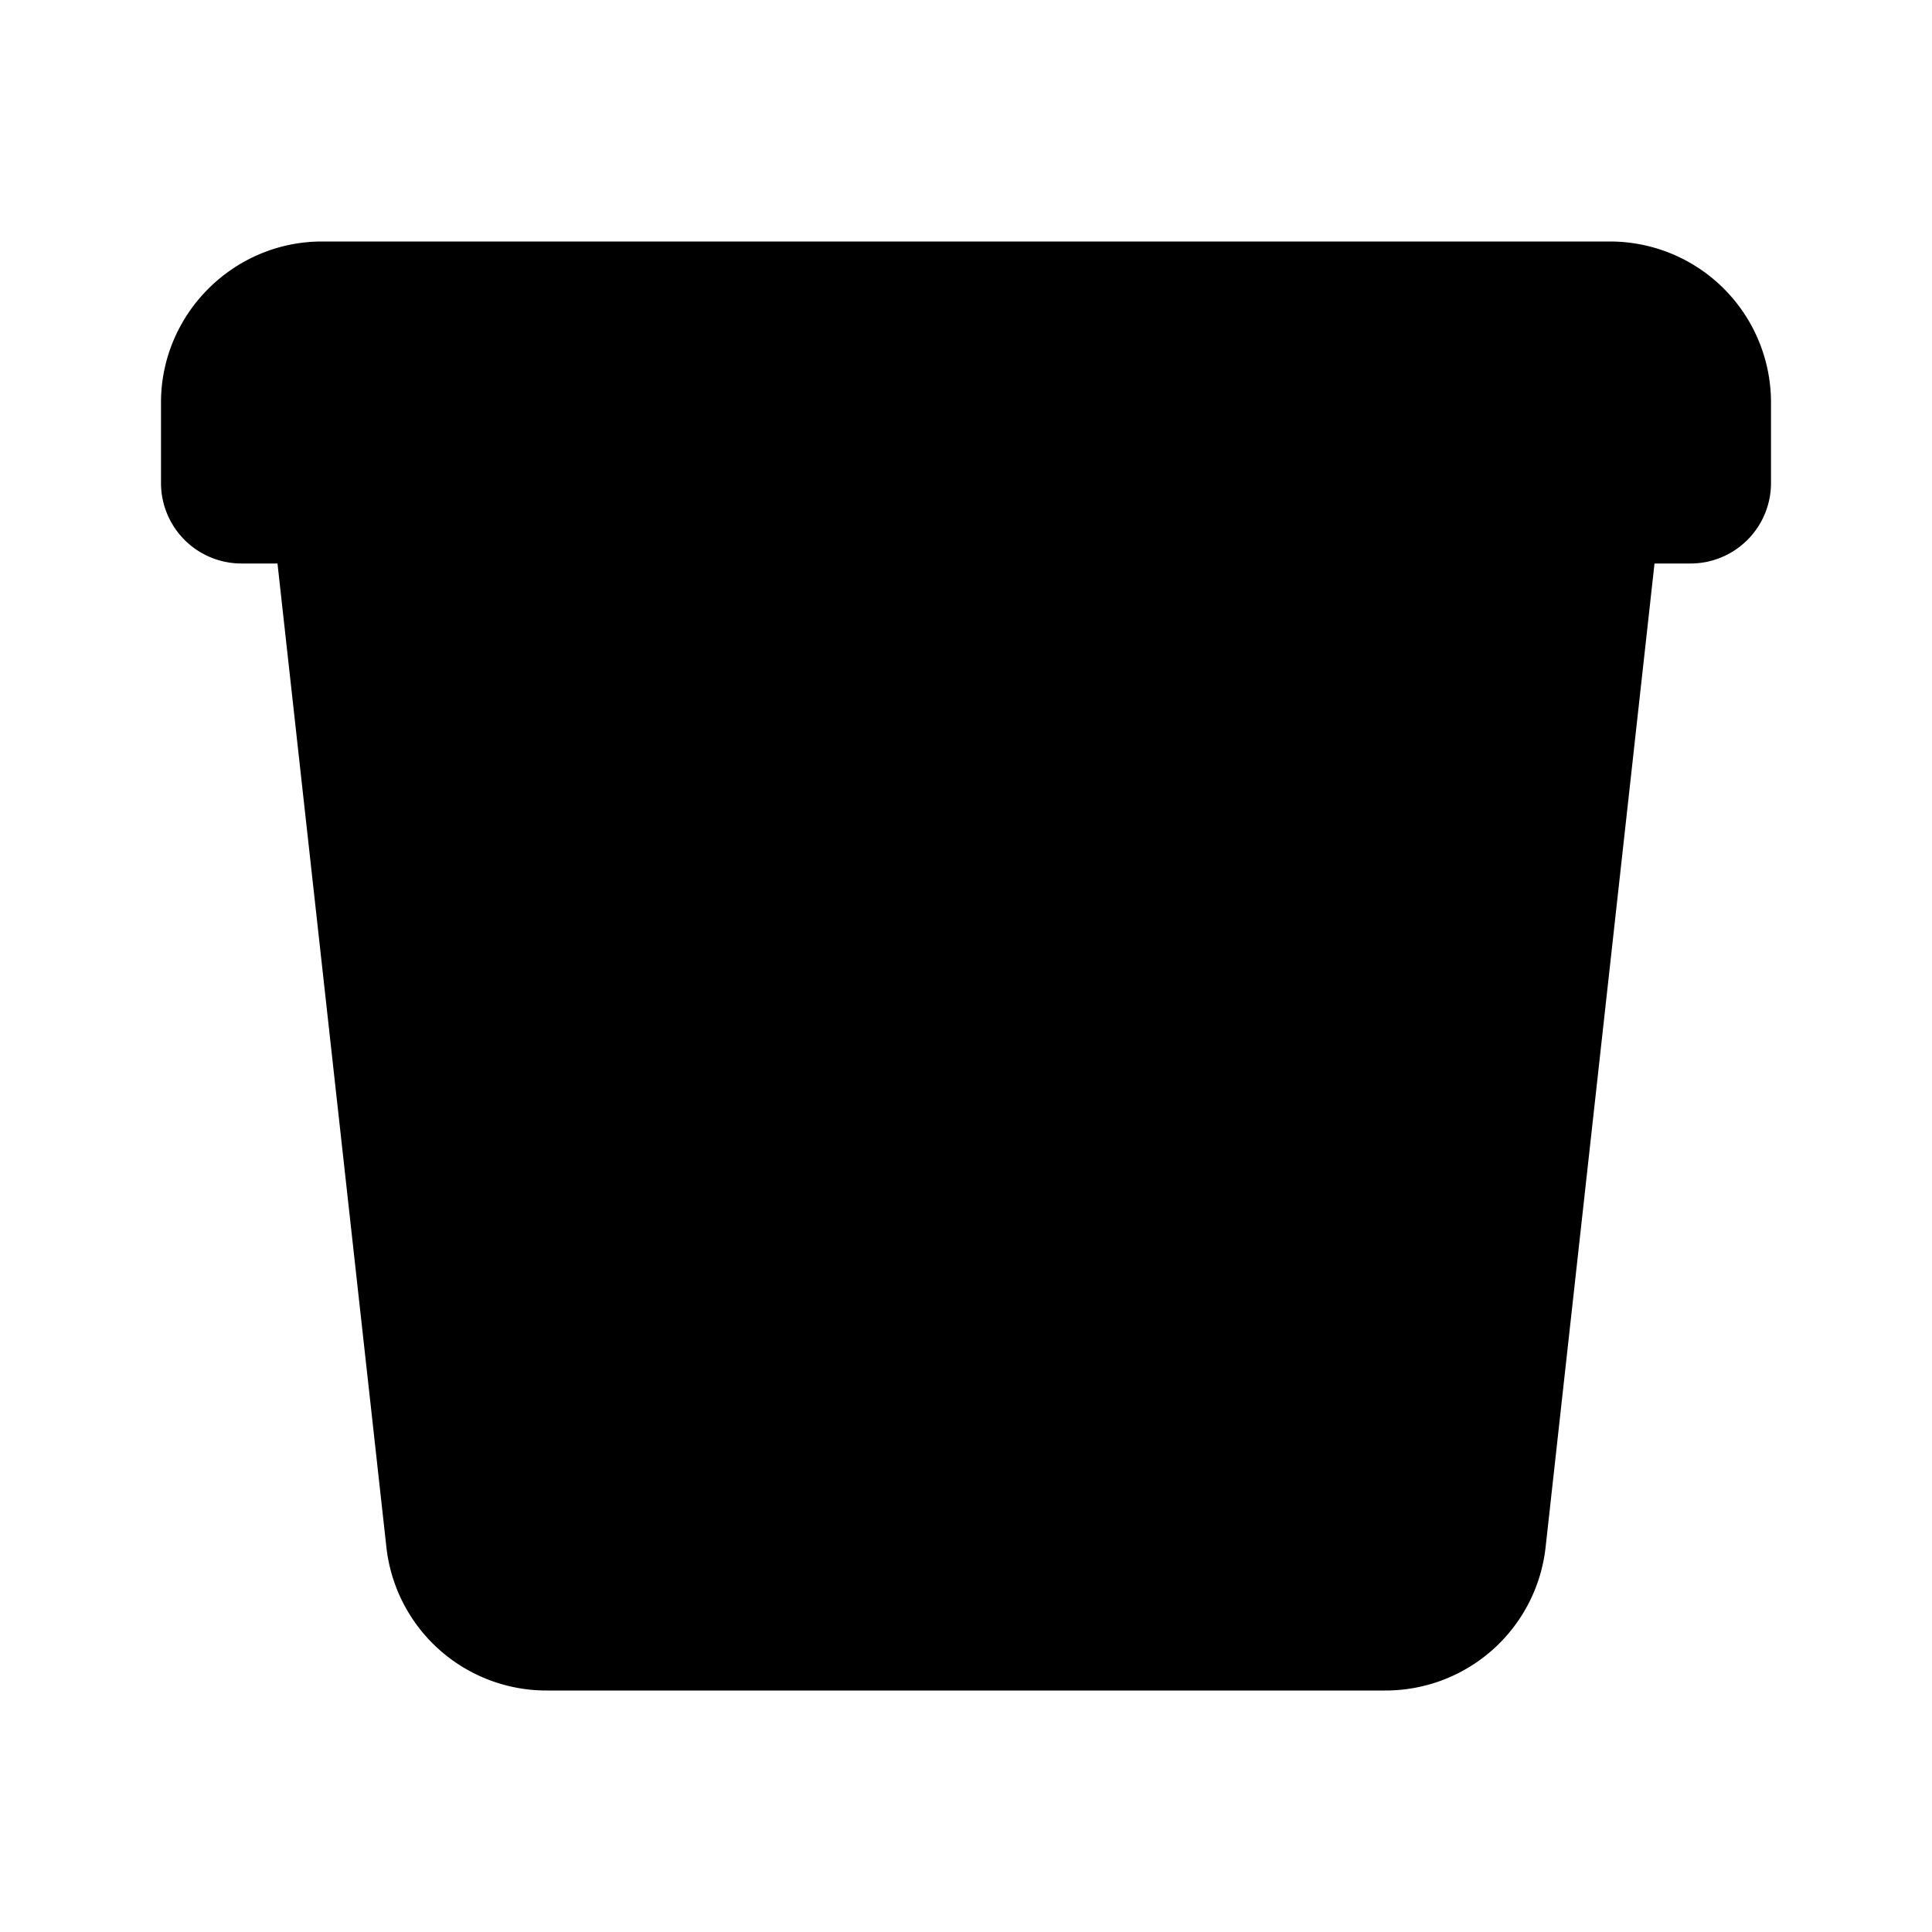
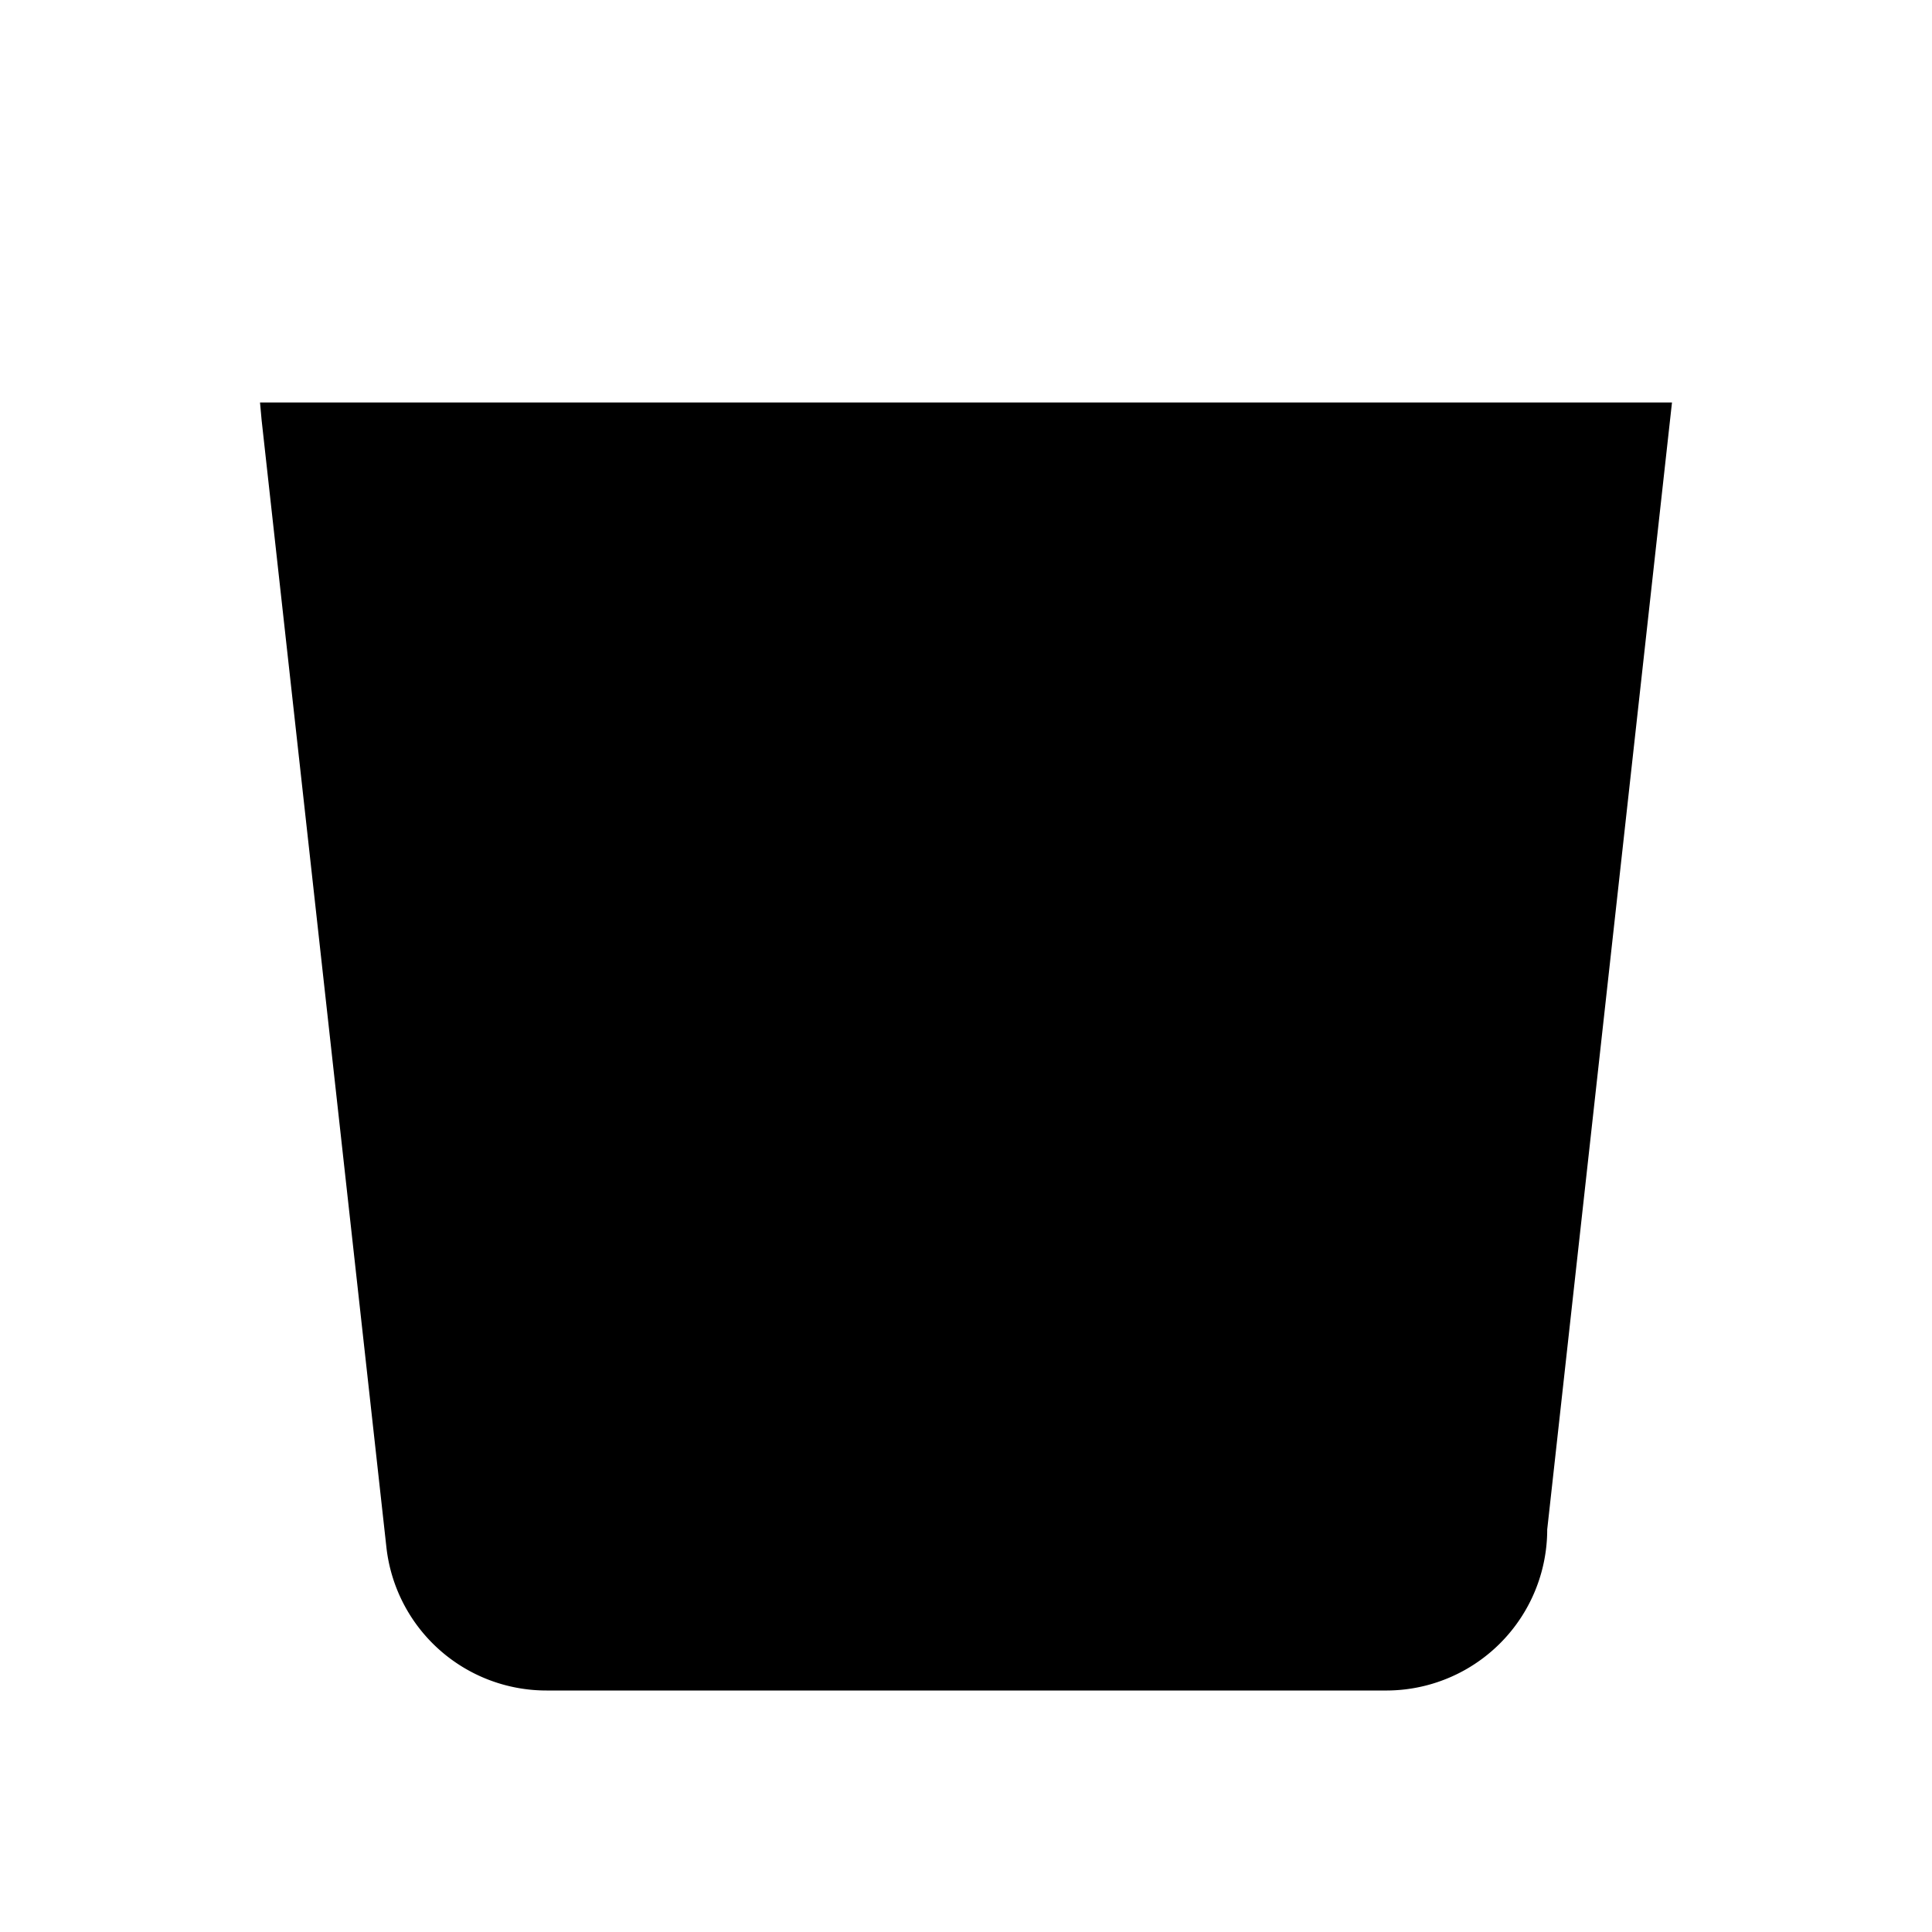
<svg xmlns="http://www.w3.org/2000/svg" viewBox="0 0 24 24" class="icon-archive">
  <g>
-     <path class="secondary" d="M20.77 5a2 2 0 0 1-.02.22l-1.55 14A2 2 0 0 1 17.2 21H6.79a2 2 0 0 1-1.99-1.78l-1.55-14L3.23 5h17.54z" />
-     <path class="primary" d="M10.59 14l-2.3-2.3a1 1 0 0 1 1.42-1.4L12 12.58l2.3-2.3a1 1 0 0 1 1.4 1.42L13.42 14l2.3 2.3a1 1 0 0 1-1.42 1.4L12 15.42l-2.3 2.3a1 1 0 1 1-1.4-1.42L10.58 14zM4 3h16a2 2 0 0 1 2 2v1a1 1 0 0 1-1 1H3a1 1 0 0 1-1-1V5c0-1.1.9-2 2-2z" />
+     <path class="secondary" d="M20.77 5l-1.55 14A2 2 0 0 1 17.2 21H6.79a2 2 0 0 1-1.99-1.78l-1.55-14L3.23 5h17.54z" />
  </g>
</svg>